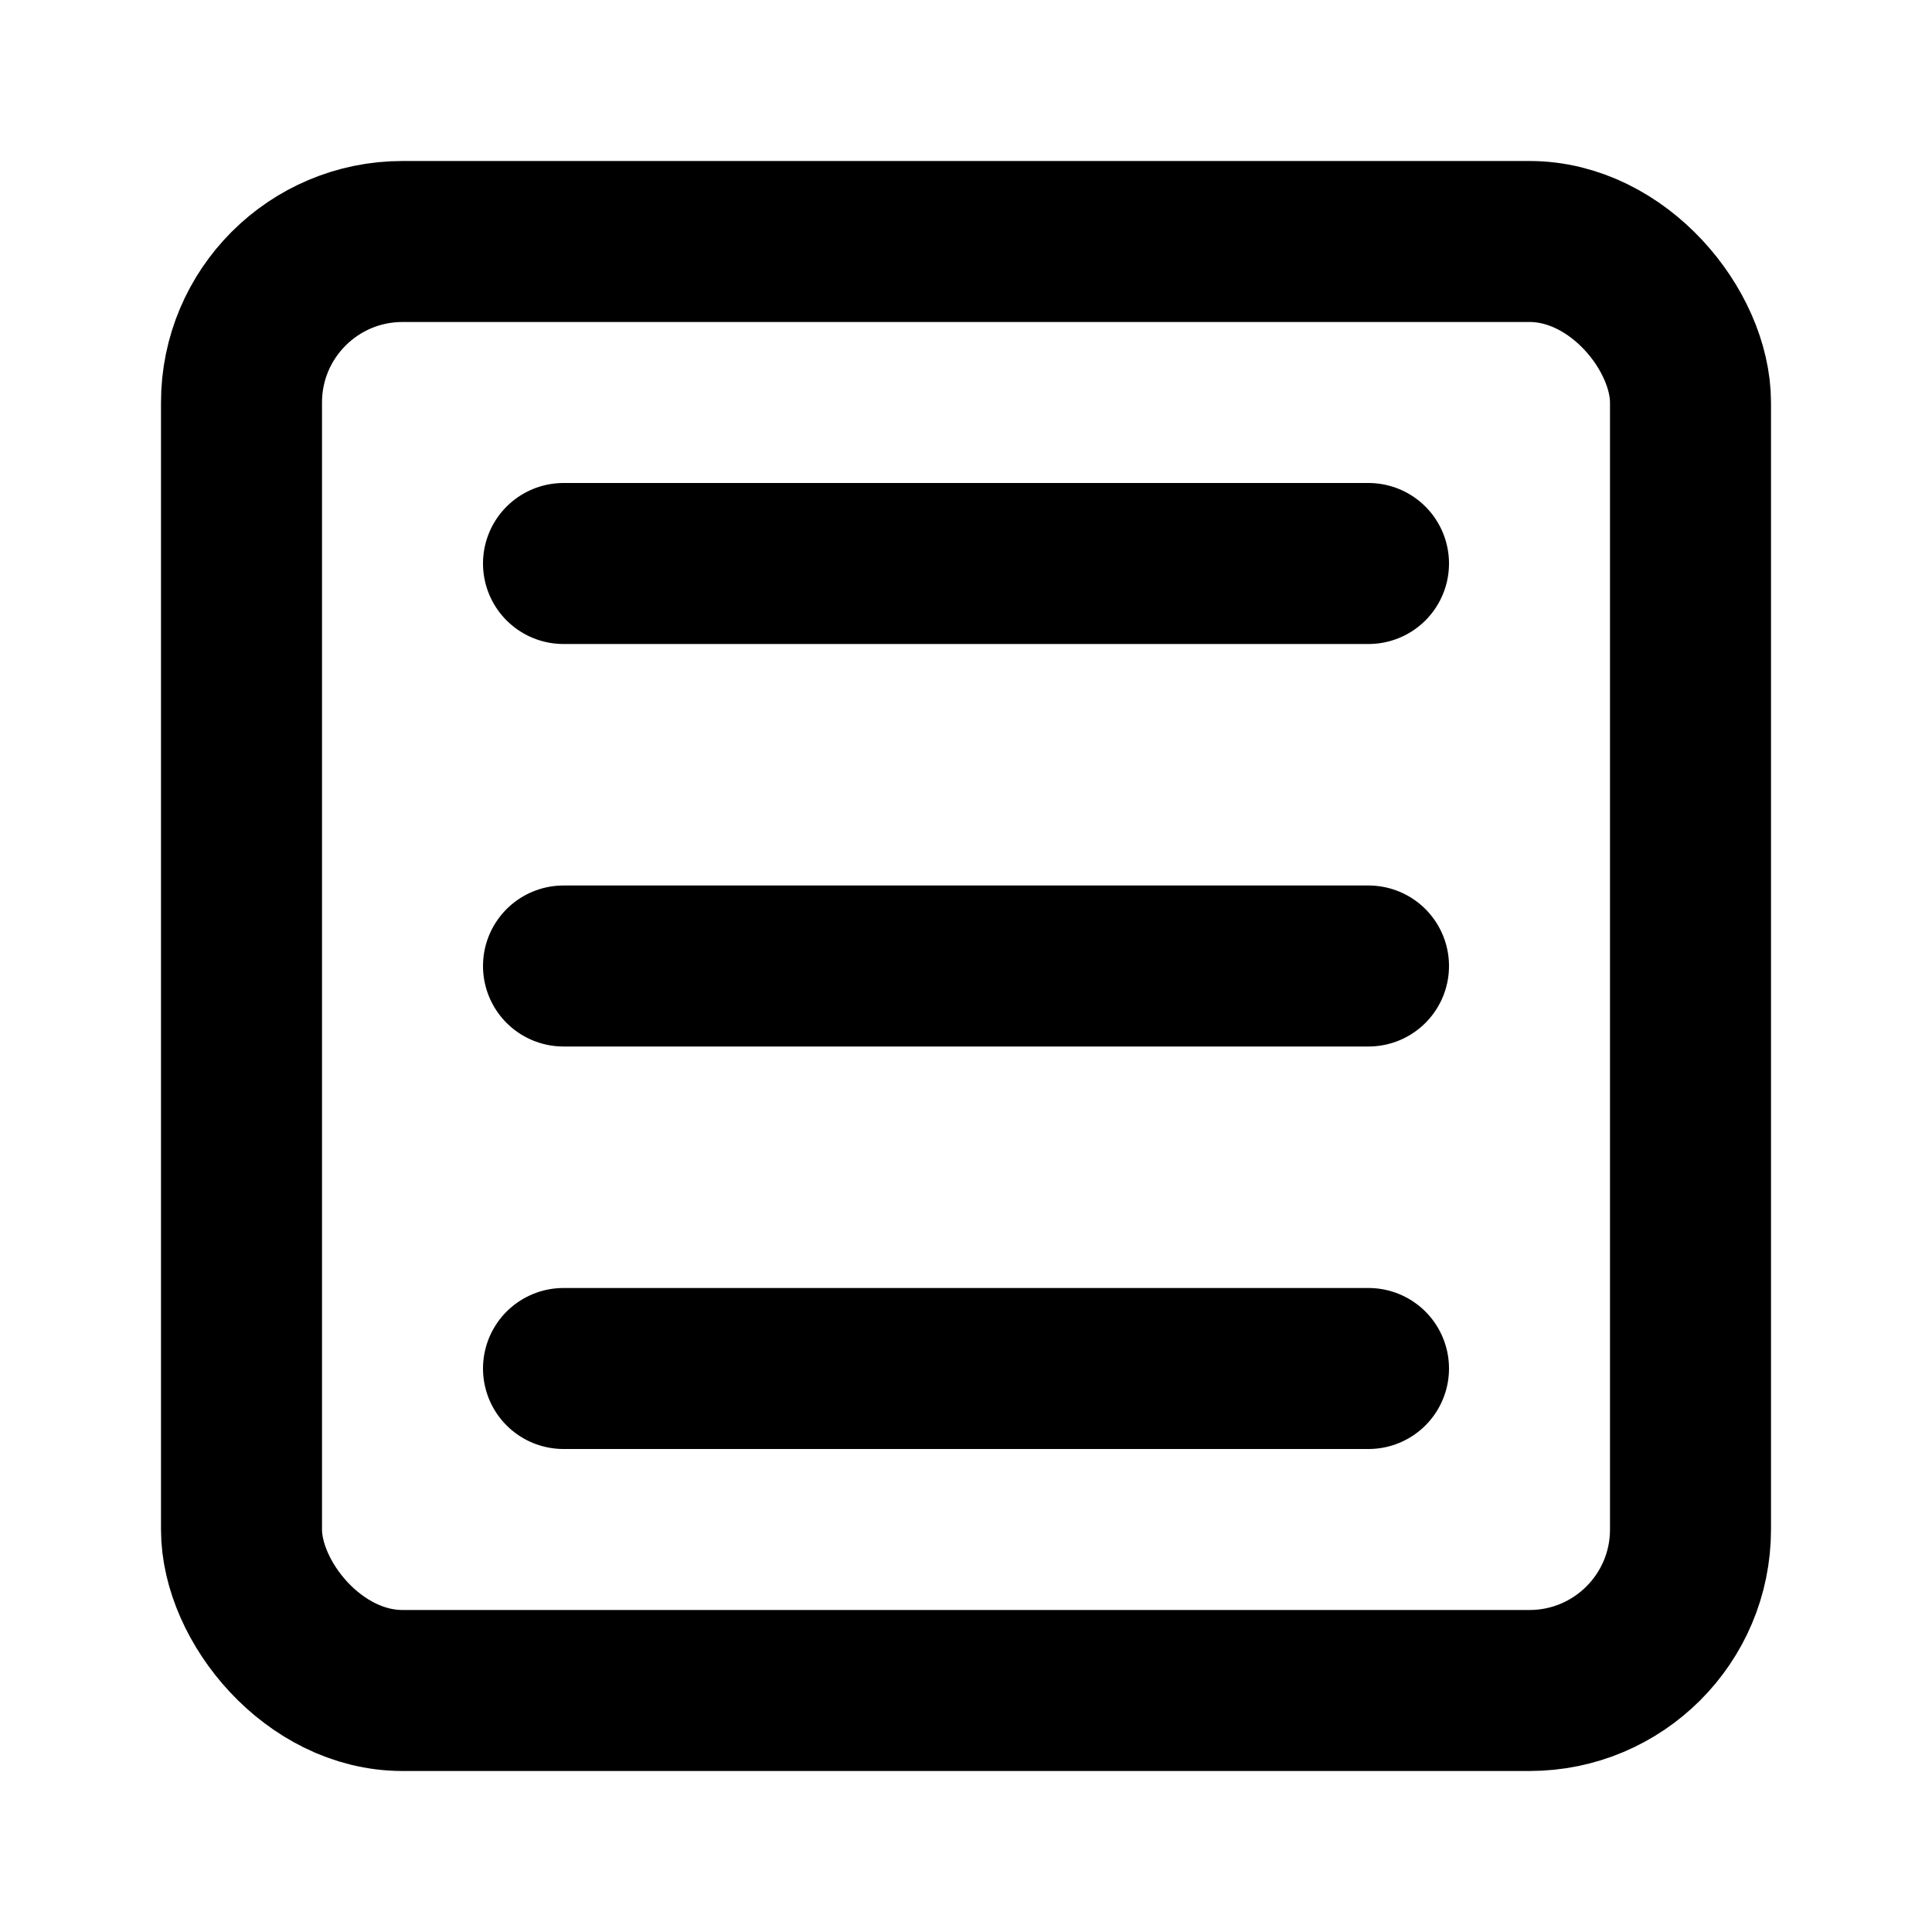
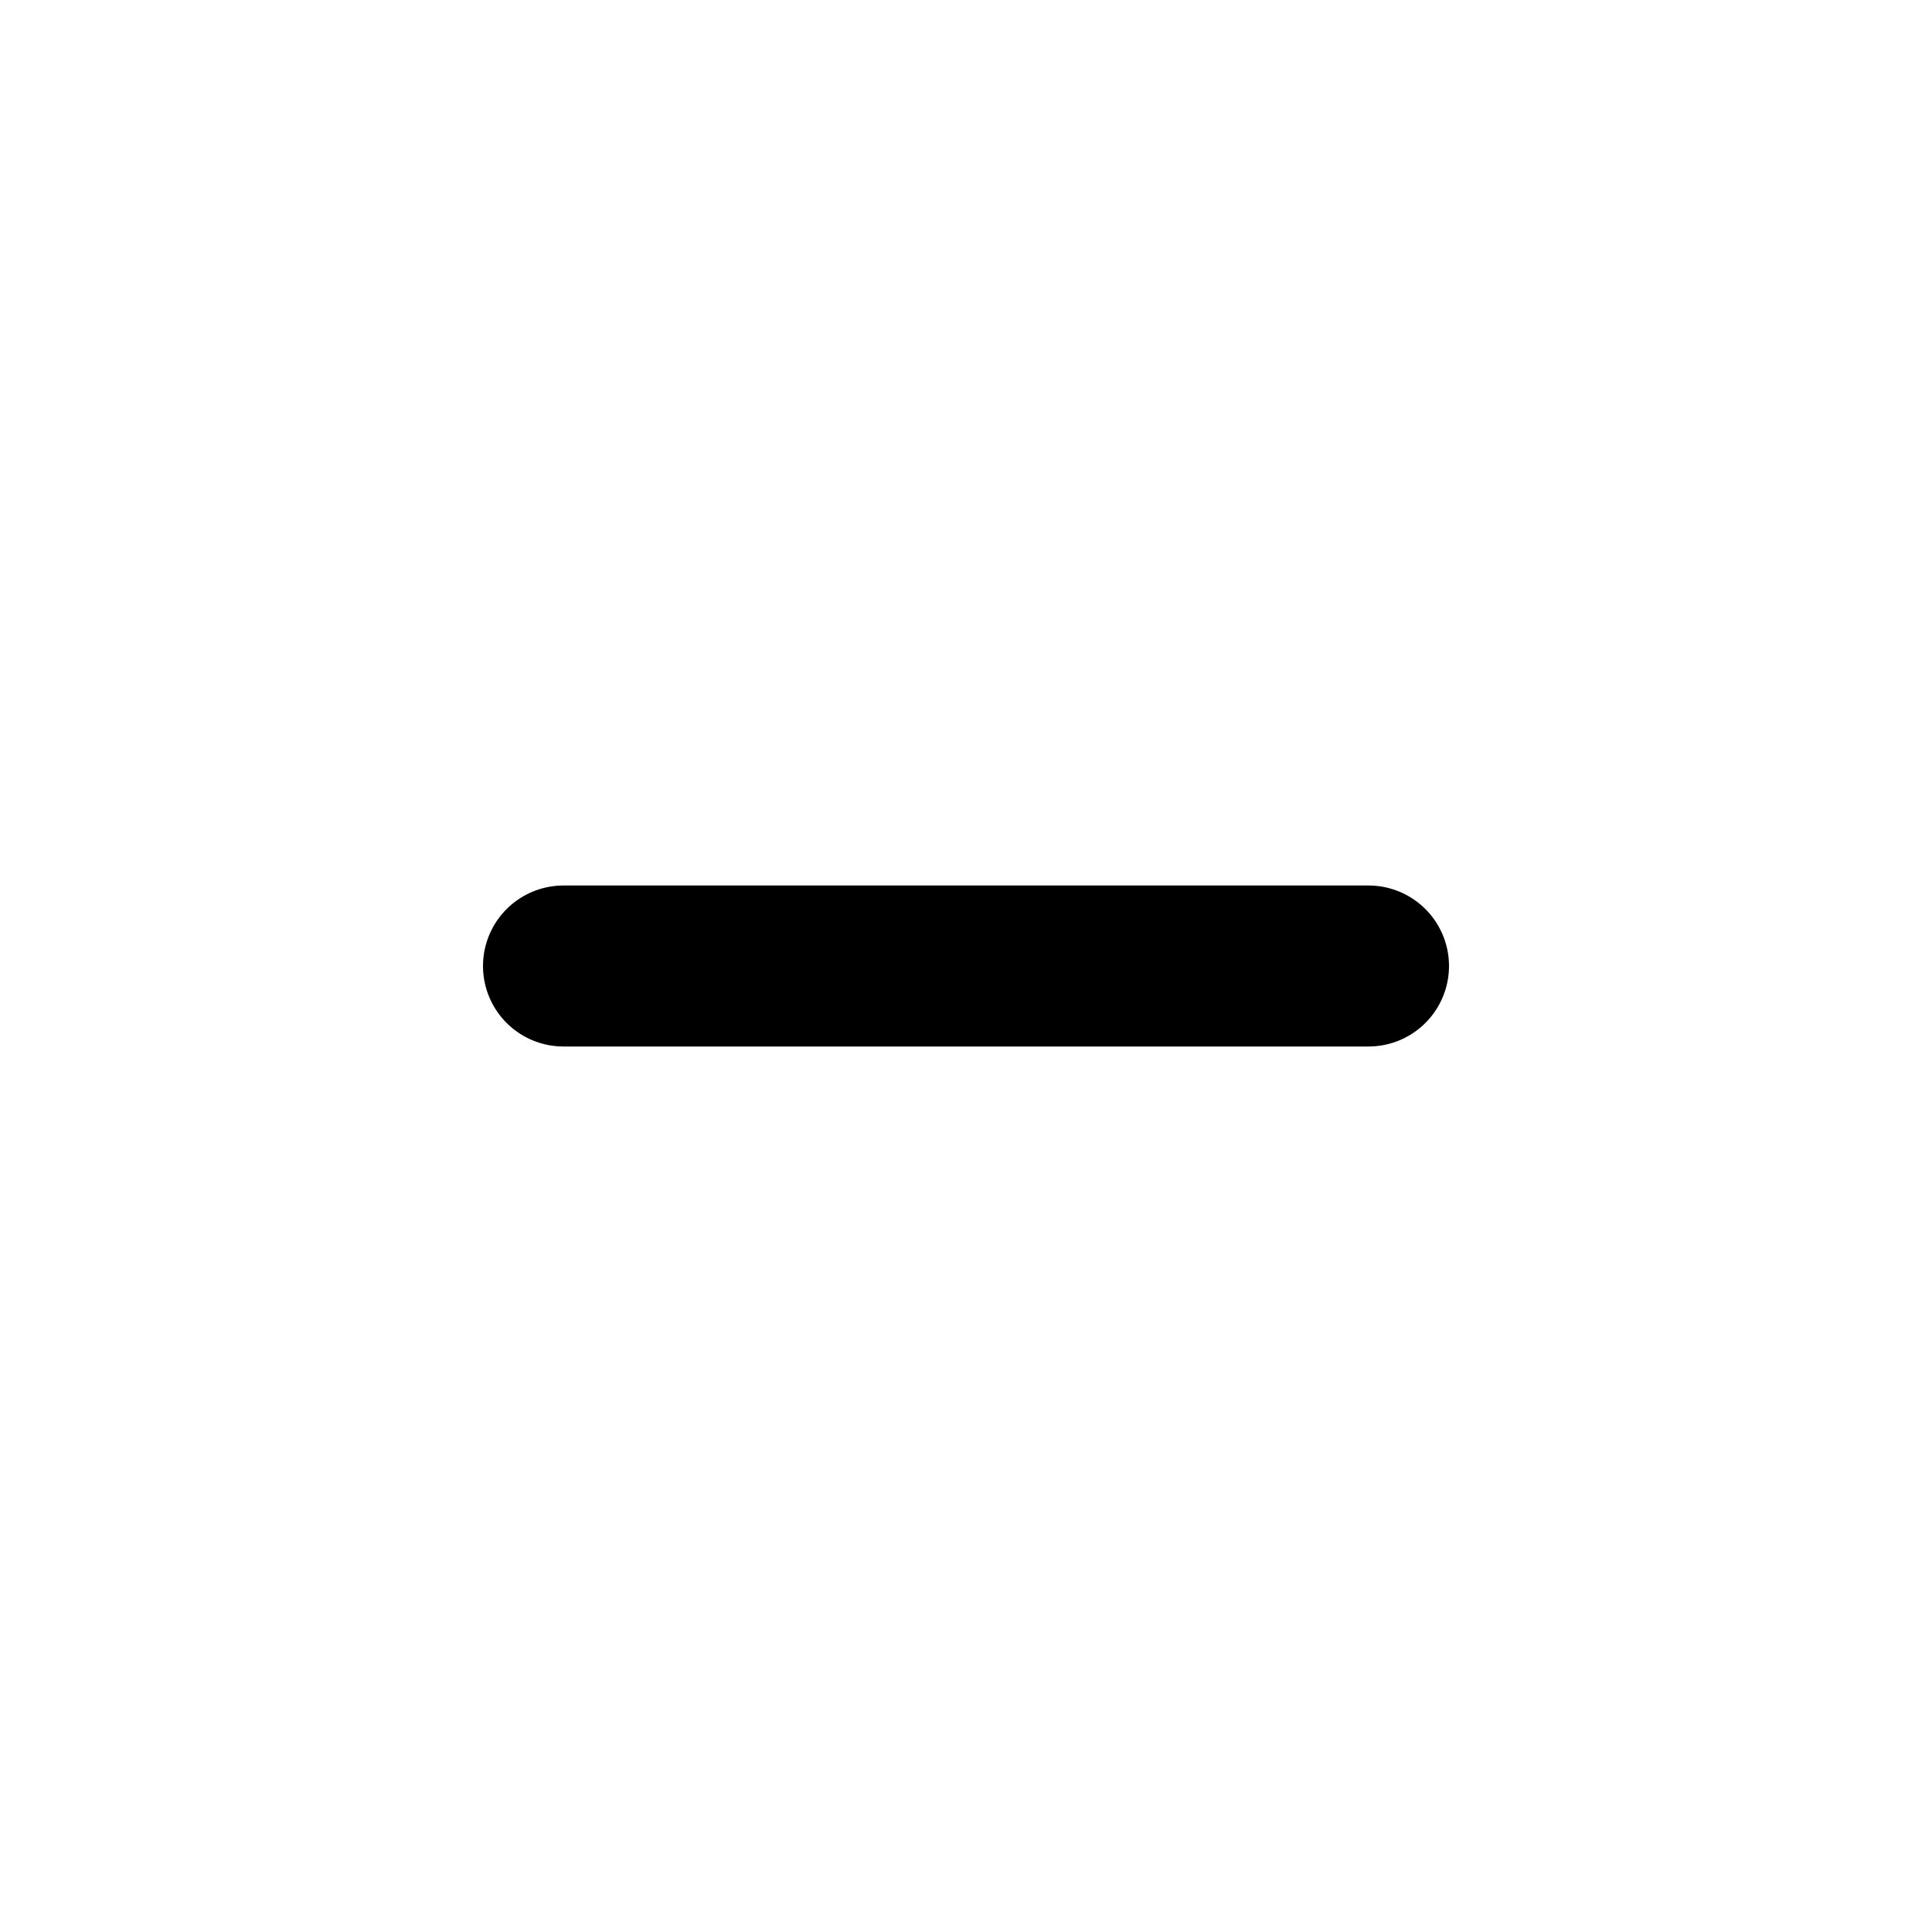
<svg xmlns="http://www.w3.org/2000/svg" width="512" height="512" viewBox="0 0 24 24" fill="none" stroke="currentColor" stroke-width="2" stroke-linecap="round" stroke-linejoin="round">
-   <rect x="3" y="3" width="18" height="18" rx="2" ry="2" />
-   <path d="M7 7h10" />
  <path d="M7 12h10" />
-   <path d="M7 17h10" />
</svg>